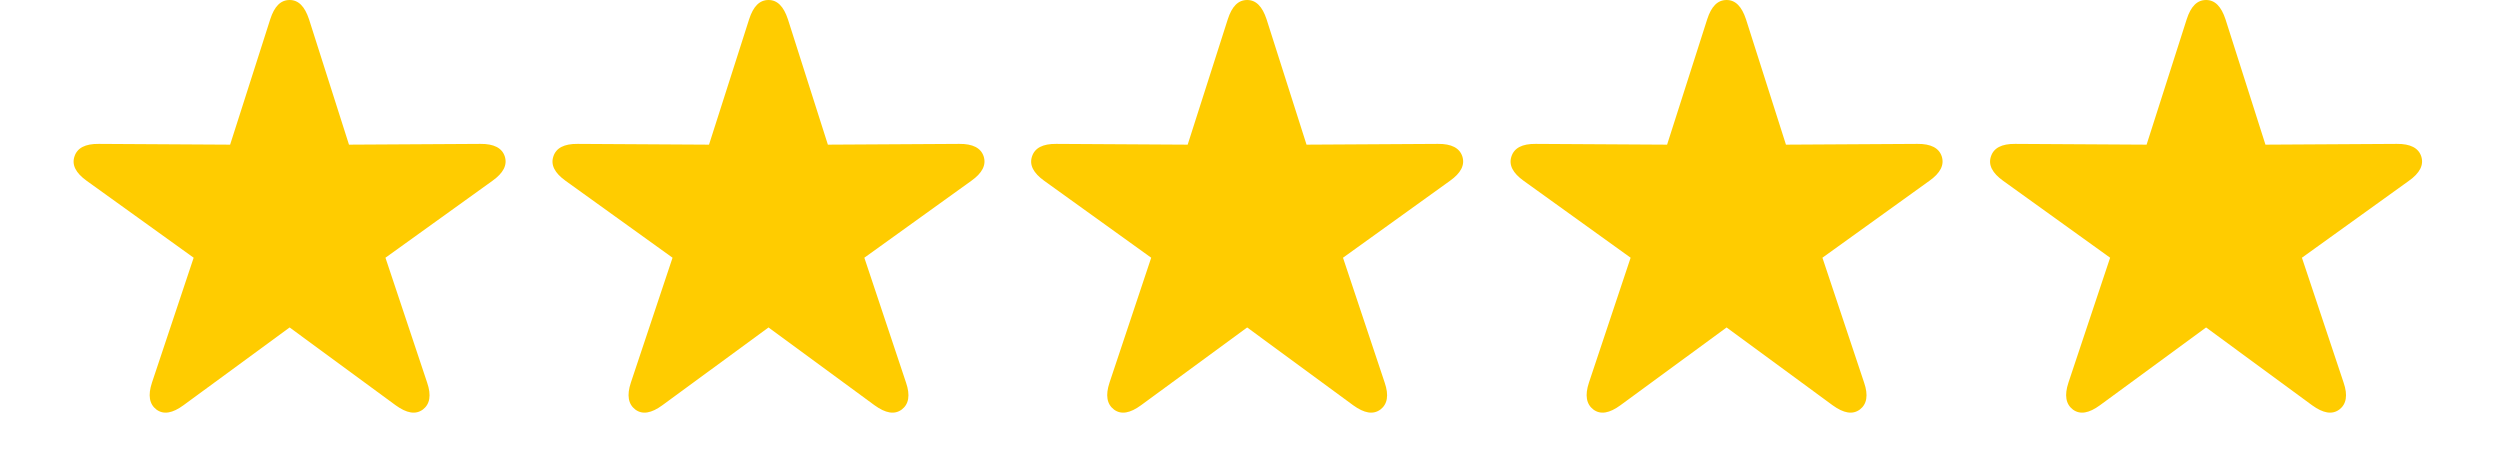
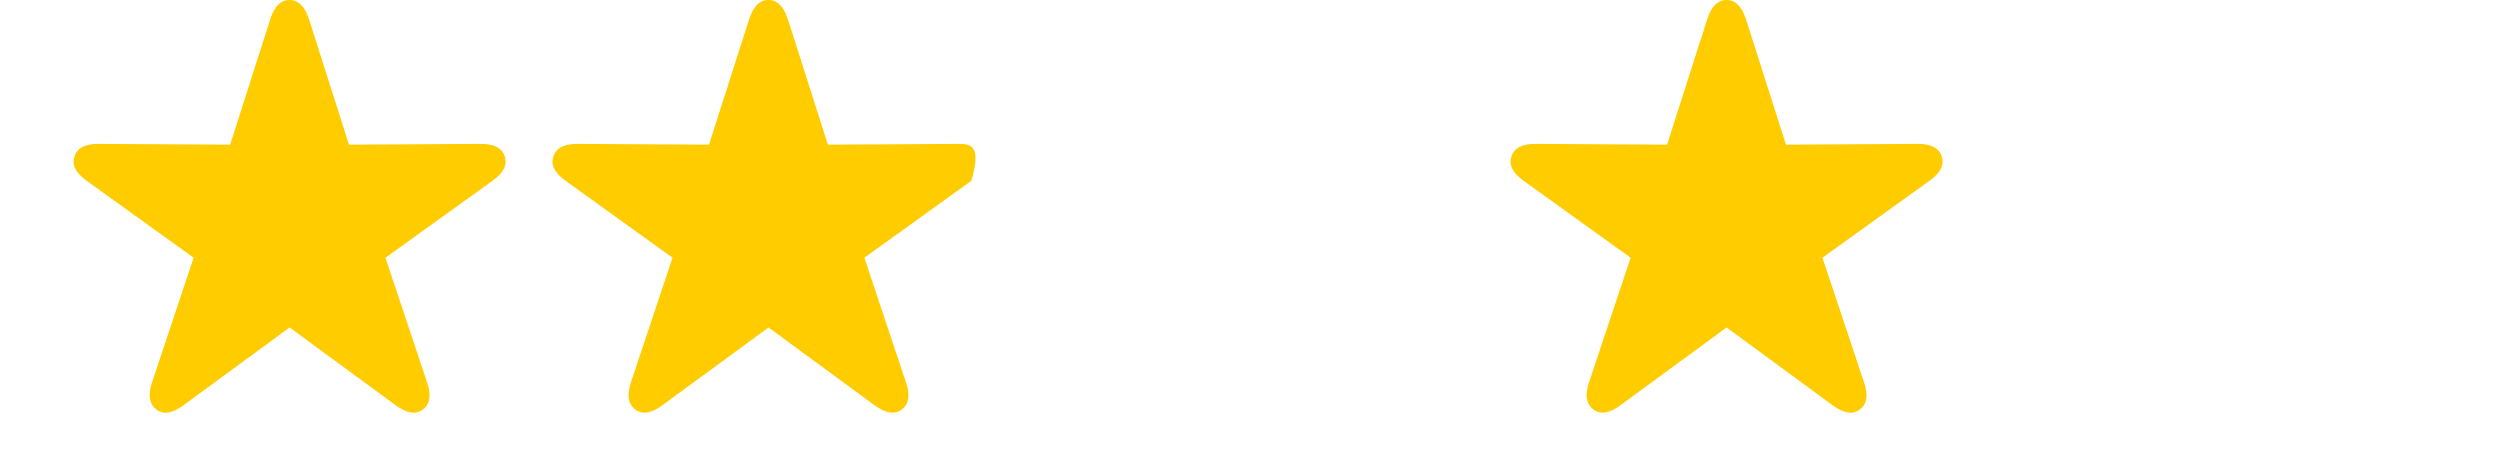
<svg xmlns="http://www.w3.org/2000/svg" width="100%" height="100%" viewBox="0 0 160 29" xml:space="preserve" style="fill-rule:evenodd;clip-rule:evenodd;stroke-linejoin:round;stroke-miterlimit:2;">
  <g transform="matrix(1,0,0,1,65.993,0)">
-     <rect x="0" y="0" width="28.014" height="28.174" style="fill-opacity:0;" />
-     <path d="M5.301,26.211C5.76,26.553 6.336,26.445 7.029,25.938L13.826,20.957L20.613,25.938C21.316,26.445 21.883,26.553 22.352,26.211C22.801,25.869 22.908,25.303 22.625,24.482L19.959,16.494L26.805,11.572C27.508,11.074 27.771,10.557 27.596,10.01C27.42,9.473 26.902,9.199 26.033,9.209L17.625,9.258L15.066,1.23C14.793,0.41 14.393,0 13.826,0C13.25,0 12.85,0.41 12.586,1.23L10.018,9.258L1.609,9.209C0.74,9.199 0.232,9.473 0.057,10.01C-0.129,10.557 0.144,11.074 0.838,11.572L7.684,16.494L5.018,24.482C4.744,25.303 4.852,25.869 5.301,26.211Z" style="fill:rgb(255,204,0);fill-rule:nonzero;" />
    <g transform="matrix(1,0,0,1,-30.634,0)">
-       <path d="M5.301,26.211C5.76,26.553 6.336,26.445 7.029,25.938L13.826,20.957L20.613,25.938C21.316,26.445 21.883,26.553 22.352,26.211C22.801,25.869 22.908,25.303 22.625,24.482L19.959,16.494L26.805,11.572C27.508,11.074 27.771,10.557 27.596,10.01C27.42,9.473 26.902,9.199 26.033,9.209L17.625,9.258L15.066,1.23C14.793,0.41 14.393,0 13.826,0C13.25,0 12.85,0.41 12.586,1.23L10.018,9.258L1.609,9.209C0.74,9.199 0.232,9.473 0.057,10.01C-0.129,10.557 0.144,11.074 0.838,11.572L7.684,16.494L5.018,24.482C4.744,25.303 4.852,25.869 5.301,26.211Z" style="fill:rgb(255,204,0);fill-rule:nonzero;" />
+       <path d="M5.301,26.211C5.76,26.553 6.336,26.445 7.029,25.938L13.826,20.957L20.613,25.938C21.316,26.445 21.883,26.553 22.352,26.211C22.801,25.869 22.908,25.303 22.625,24.482L19.959,16.494L26.805,11.572C27.42,9.473 26.902,9.199 26.033,9.209L17.625,9.258L15.066,1.23C14.793,0.41 14.393,0 13.826,0C13.25,0 12.85,0.41 12.586,1.23L10.018,9.258L1.609,9.209C0.74,9.199 0.232,9.473 0.057,10.01C-0.129,10.557 0.144,11.074 0.838,11.572L7.684,16.494L5.018,24.482C4.744,25.303 4.852,25.869 5.301,26.211Z" style="fill:rgb(255,204,0);fill-rule:nonzero;" />
    </g>
    <g transform="matrix(1,0,0,1,-61.283,0)">
      <path d="M5.301,26.211C5.76,26.553 6.336,26.445 7.029,25.938L13.826,20.957L20.613,25.938C21.316,26.445 21.883,26.553 22.352,26.211C22.801,25.869 22.908,25.303 22.625,24.482L19.959,16.494L26.805,11.572C27.508,11.074 27.771,10.557 27.596,10.01C27.42,9.473 26.902,9.199 26.033,9.209L17.625,9.258L15.066,1.23C14.793,0.41 14.393,0 13.826,0C13.25,0 12.85,0.41 12.586,1.23L10.018,9.258L1.609,9.209C0.74,9.199 0.232,9.473 0.057,10.01C-0.129,10.557 0.144,11.074 0.838,11.572L7.684,16.494L5.018,24.482C4.744,25.303 4.852,25.869 5.301,26.211Z" style="fill:rgb(255,204,0);fill-rule:nonzero;" />
    </g>
    <g transform="matrix(1,0,0,1,30.683,0)">
      <path d="M5.301,26.211C5.76,26.553 6.336,26.445 7.029,25.938L13.826,20.957L20.613,25.938C21.316,26.445 21.883,26.553 22.352,26.211C22.801,25.869 22.908,25.303 22.625,24.482L19.959,16.494L26.805,11.572C27.508,11.074 27.771,10.557 27.596,10.01C27.42,9.473 26.902,9.199 26.033,9.209L17.625,9.258L15.066,1.23C14.793,0.41 14.393,0 13.826,0C13.25,0 12.85,0.41 12.586,1.23L10.018,9.258L1.609,9.209C0.74,9.199 0.232,9.473 0.057,10.01C-0.129,10.557 0.144,11.074 0.838,11.572L7.684,16.494L5.018,24.482C4.744,25.303 4.852,25.869 5.301,26.211Z" style="fill:rgb(255,204,0);fill-rule:nonzero;" />
    </g>
    <g transform="matrix(1,0,0,1,61.371,0)">
-       <path d="M5.301,26.211C5.76,26.553 6.336,26.445 7.029,25.938L13.826,20.957L20.613,25.938C21.316,26.445 21.883,26.553 22.352,26.211C22.801,25.869 22.908,25.303 22.625,24.482L19.959,16.494L26.805,11.572C27.508,11.074 27.771,10.557 27.596,10.01C27.42,9.473 26.902,9.199 26.033,9.209L17.625,9.258L15.066,1.23C14.793,0.41 14.393,0 13.826,0C13.25,0 12.85,0.41 12.586,1.23L10.018,9.258L1.609,9.209C0.74,9.199 0.232,9.473 0.057,10.01C-0.129,10.557 0.144,11.074 0.838,11.572L7.684,16.494L5.018,24.482C4.744,25.303 4.852,25.869 5.301,26.211Z" style="fill:rgb(255,204,0);fill-rule:nonzero;" />
-     </g>
+       </g>
  </g>
</svg>